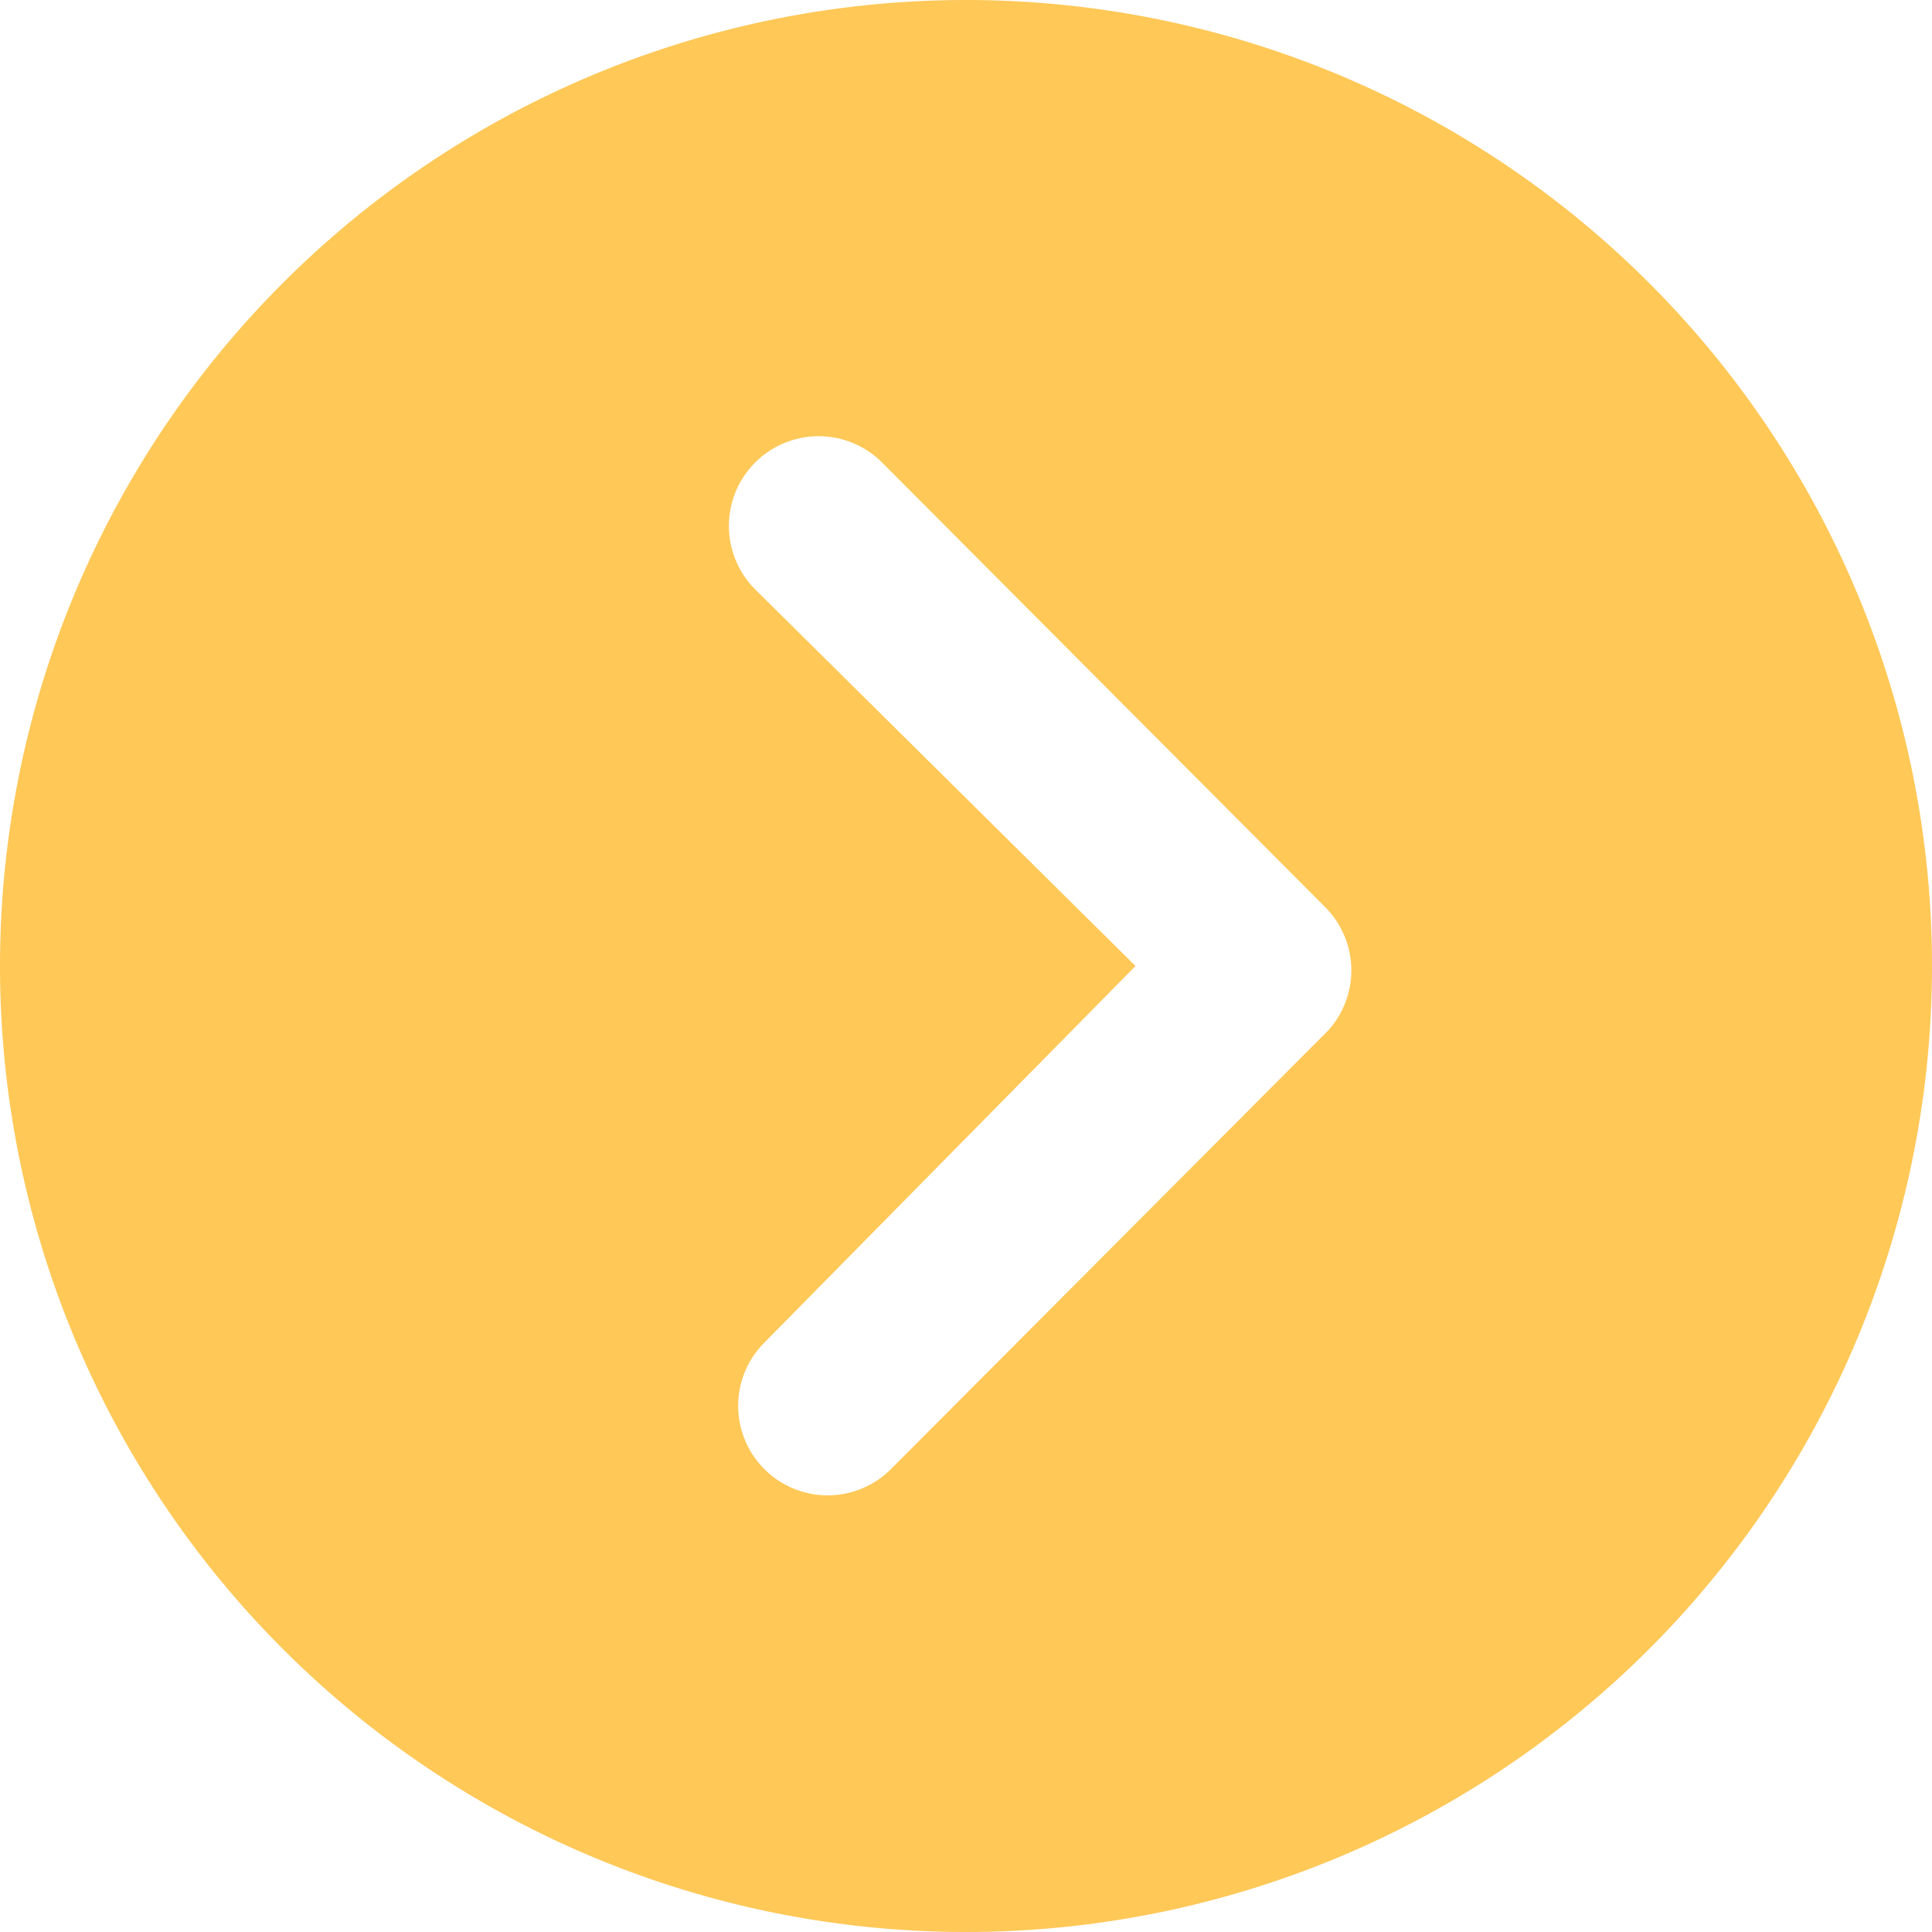
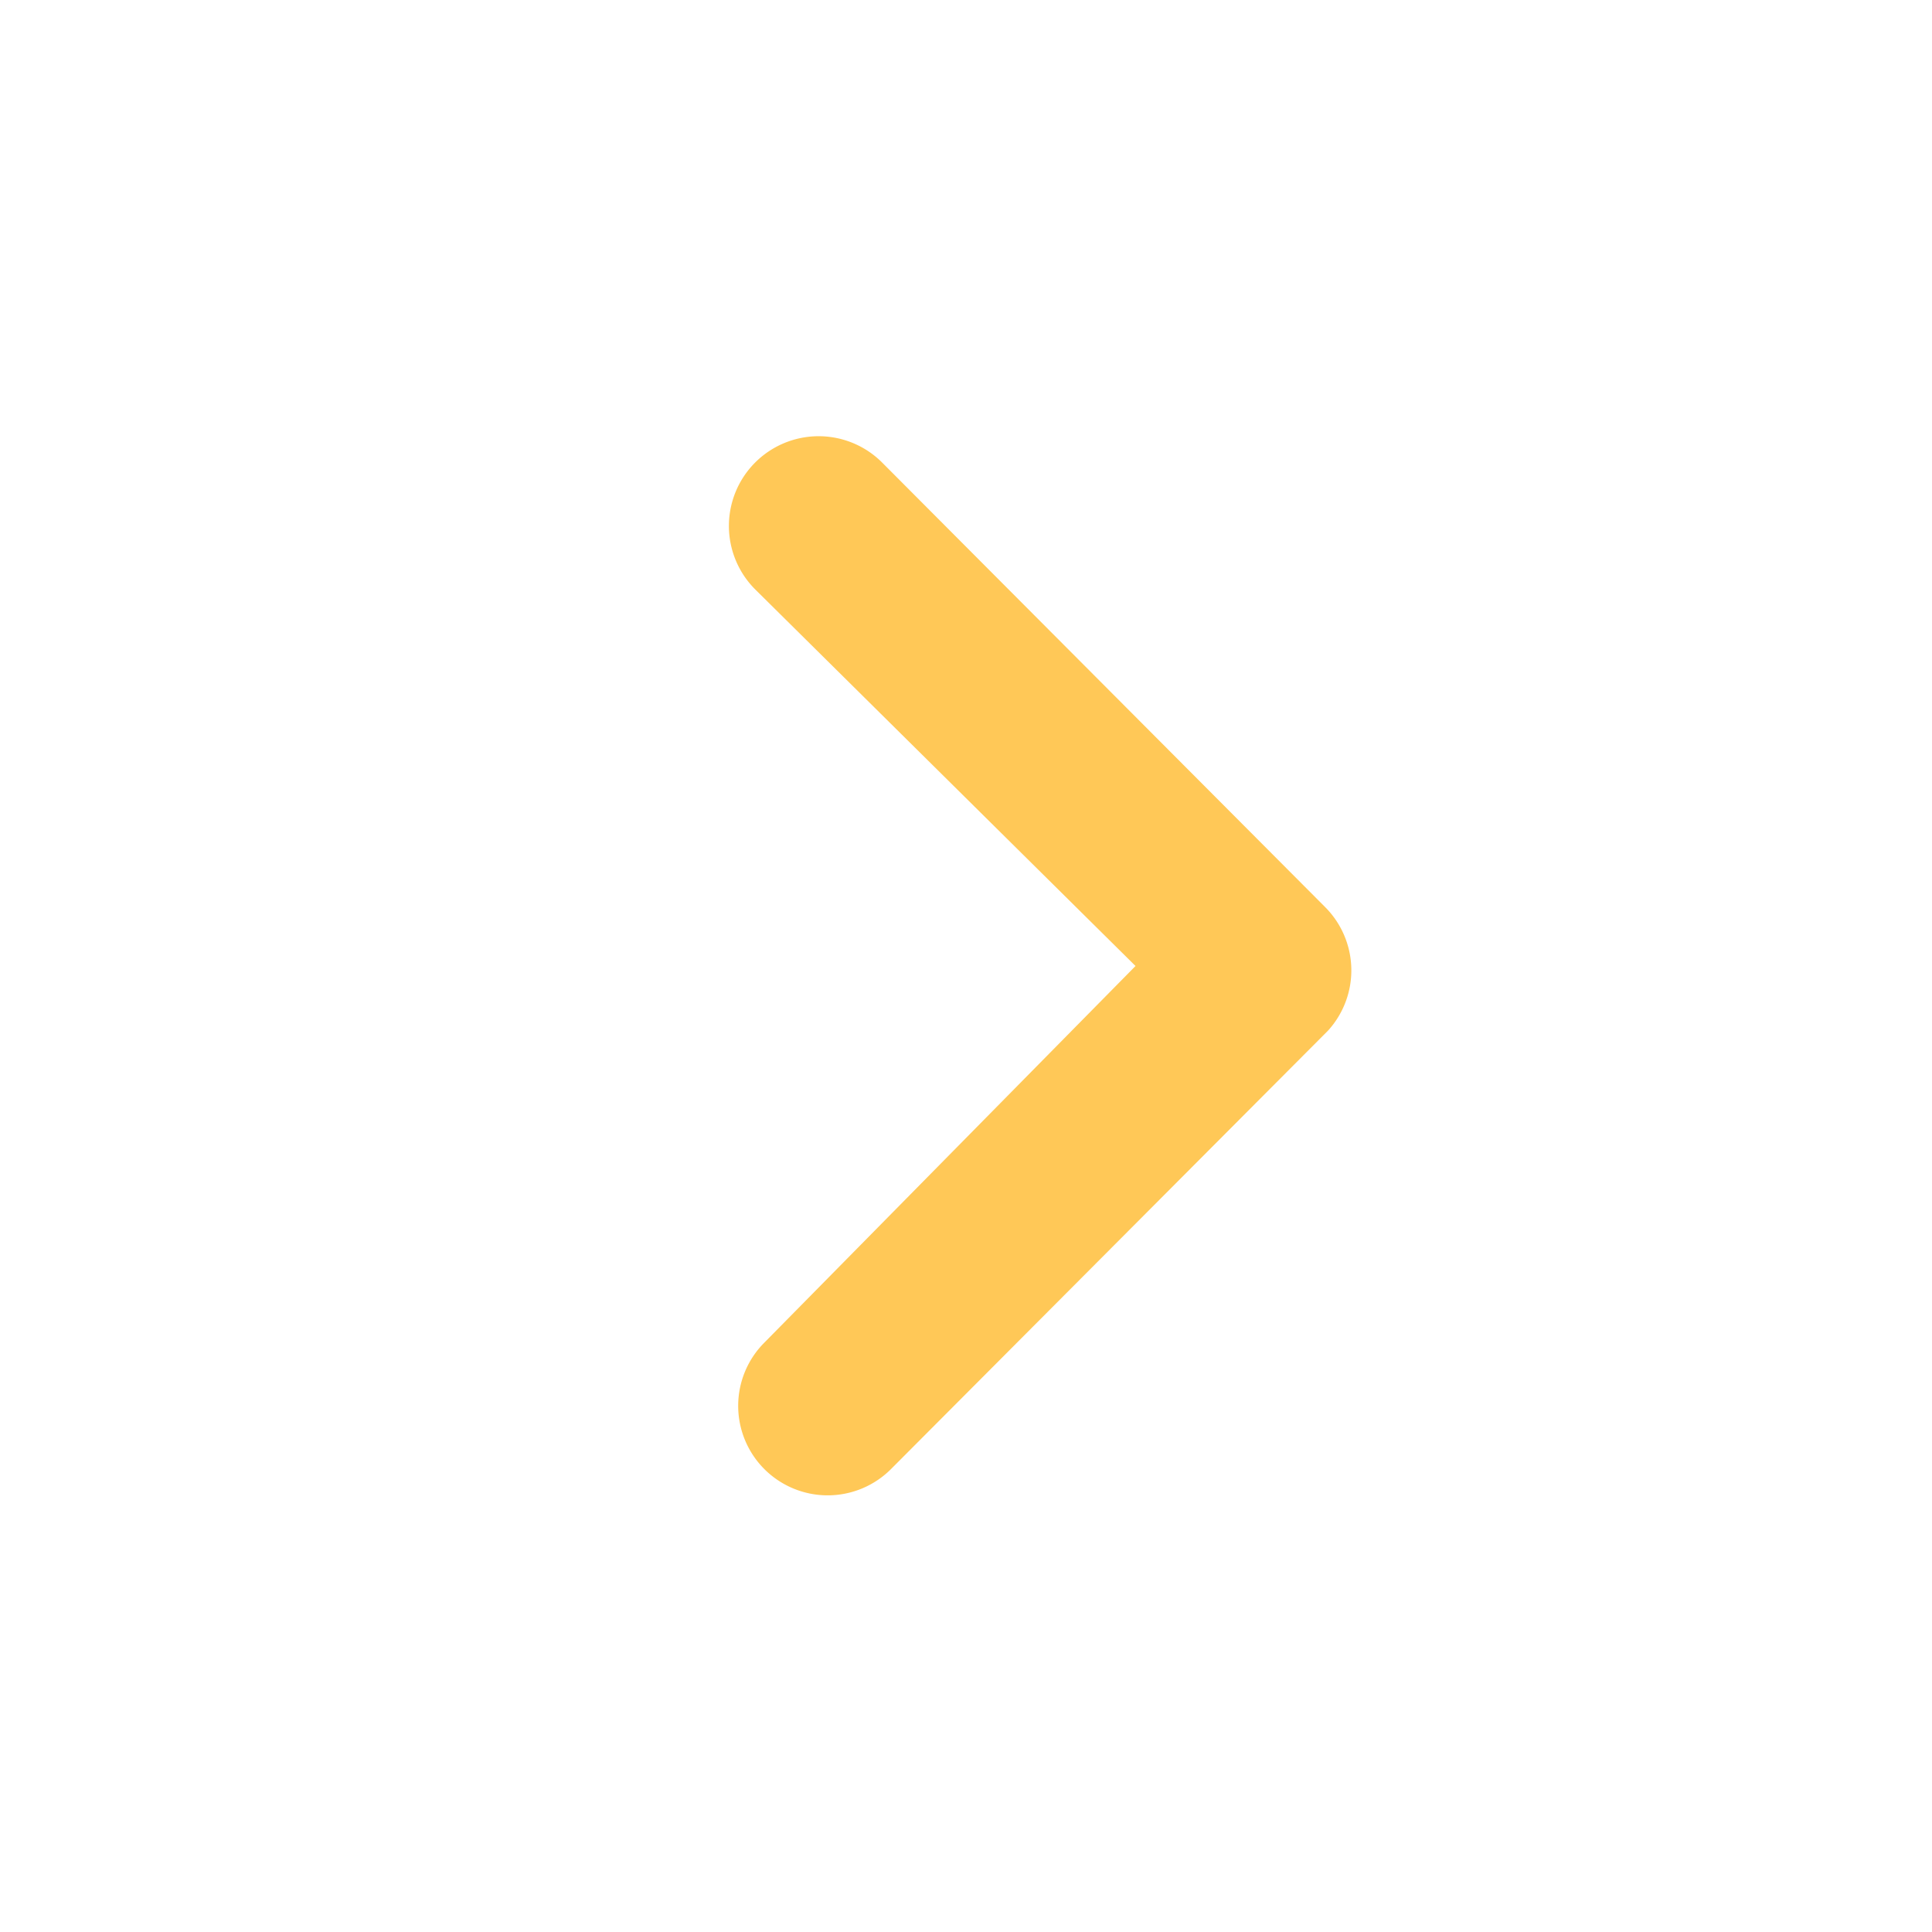
<svg xmlns="http://www.w3.org/2000/svg" width="47.8" height="47.8" viewBox="0 0 47.8 47.8">
-   <path id="Icon_ionic-ios-arrow-dropright-circle" data-name="Icon ionic-ios-arrow-dropright-circle" d="M3.375,27.275a23.9,23.9,0,1,0,23.9-23.9A23.9,23.9,0,0,0,3.375,27.275Zm28.094,0-9.411-9.319A2.218,2.218,0,0,1,25.2,14.819l10.962,11a2.215,2.215,0,0,1,.069,3.056l-10.8,10.835a2.214,2.214,0,1,1-3.137-3.125Z" transform="translate(-3.375 -3.375)" fill="#ffc857" />
+   <path id="Icon_ionic-ios-arrow-dropright-circle" data-name="Icon ionic-ios-arrow-dropright-circle" d="M3.375,27.275A23.9,23.9,0,0,0,3.375,27.275Zm28.094,0-9.411-9.319A2.218,2.218,0,0,1,25.2,14.819l10.962,11a2.215,2.215,0,0,1,.069,3.056l-10.8,10.835a2.214,2.214,0,1,1-3.137-3.125Z" transform="translate(-3.375 -3.375)" fill="#ffc857" />
</svg>